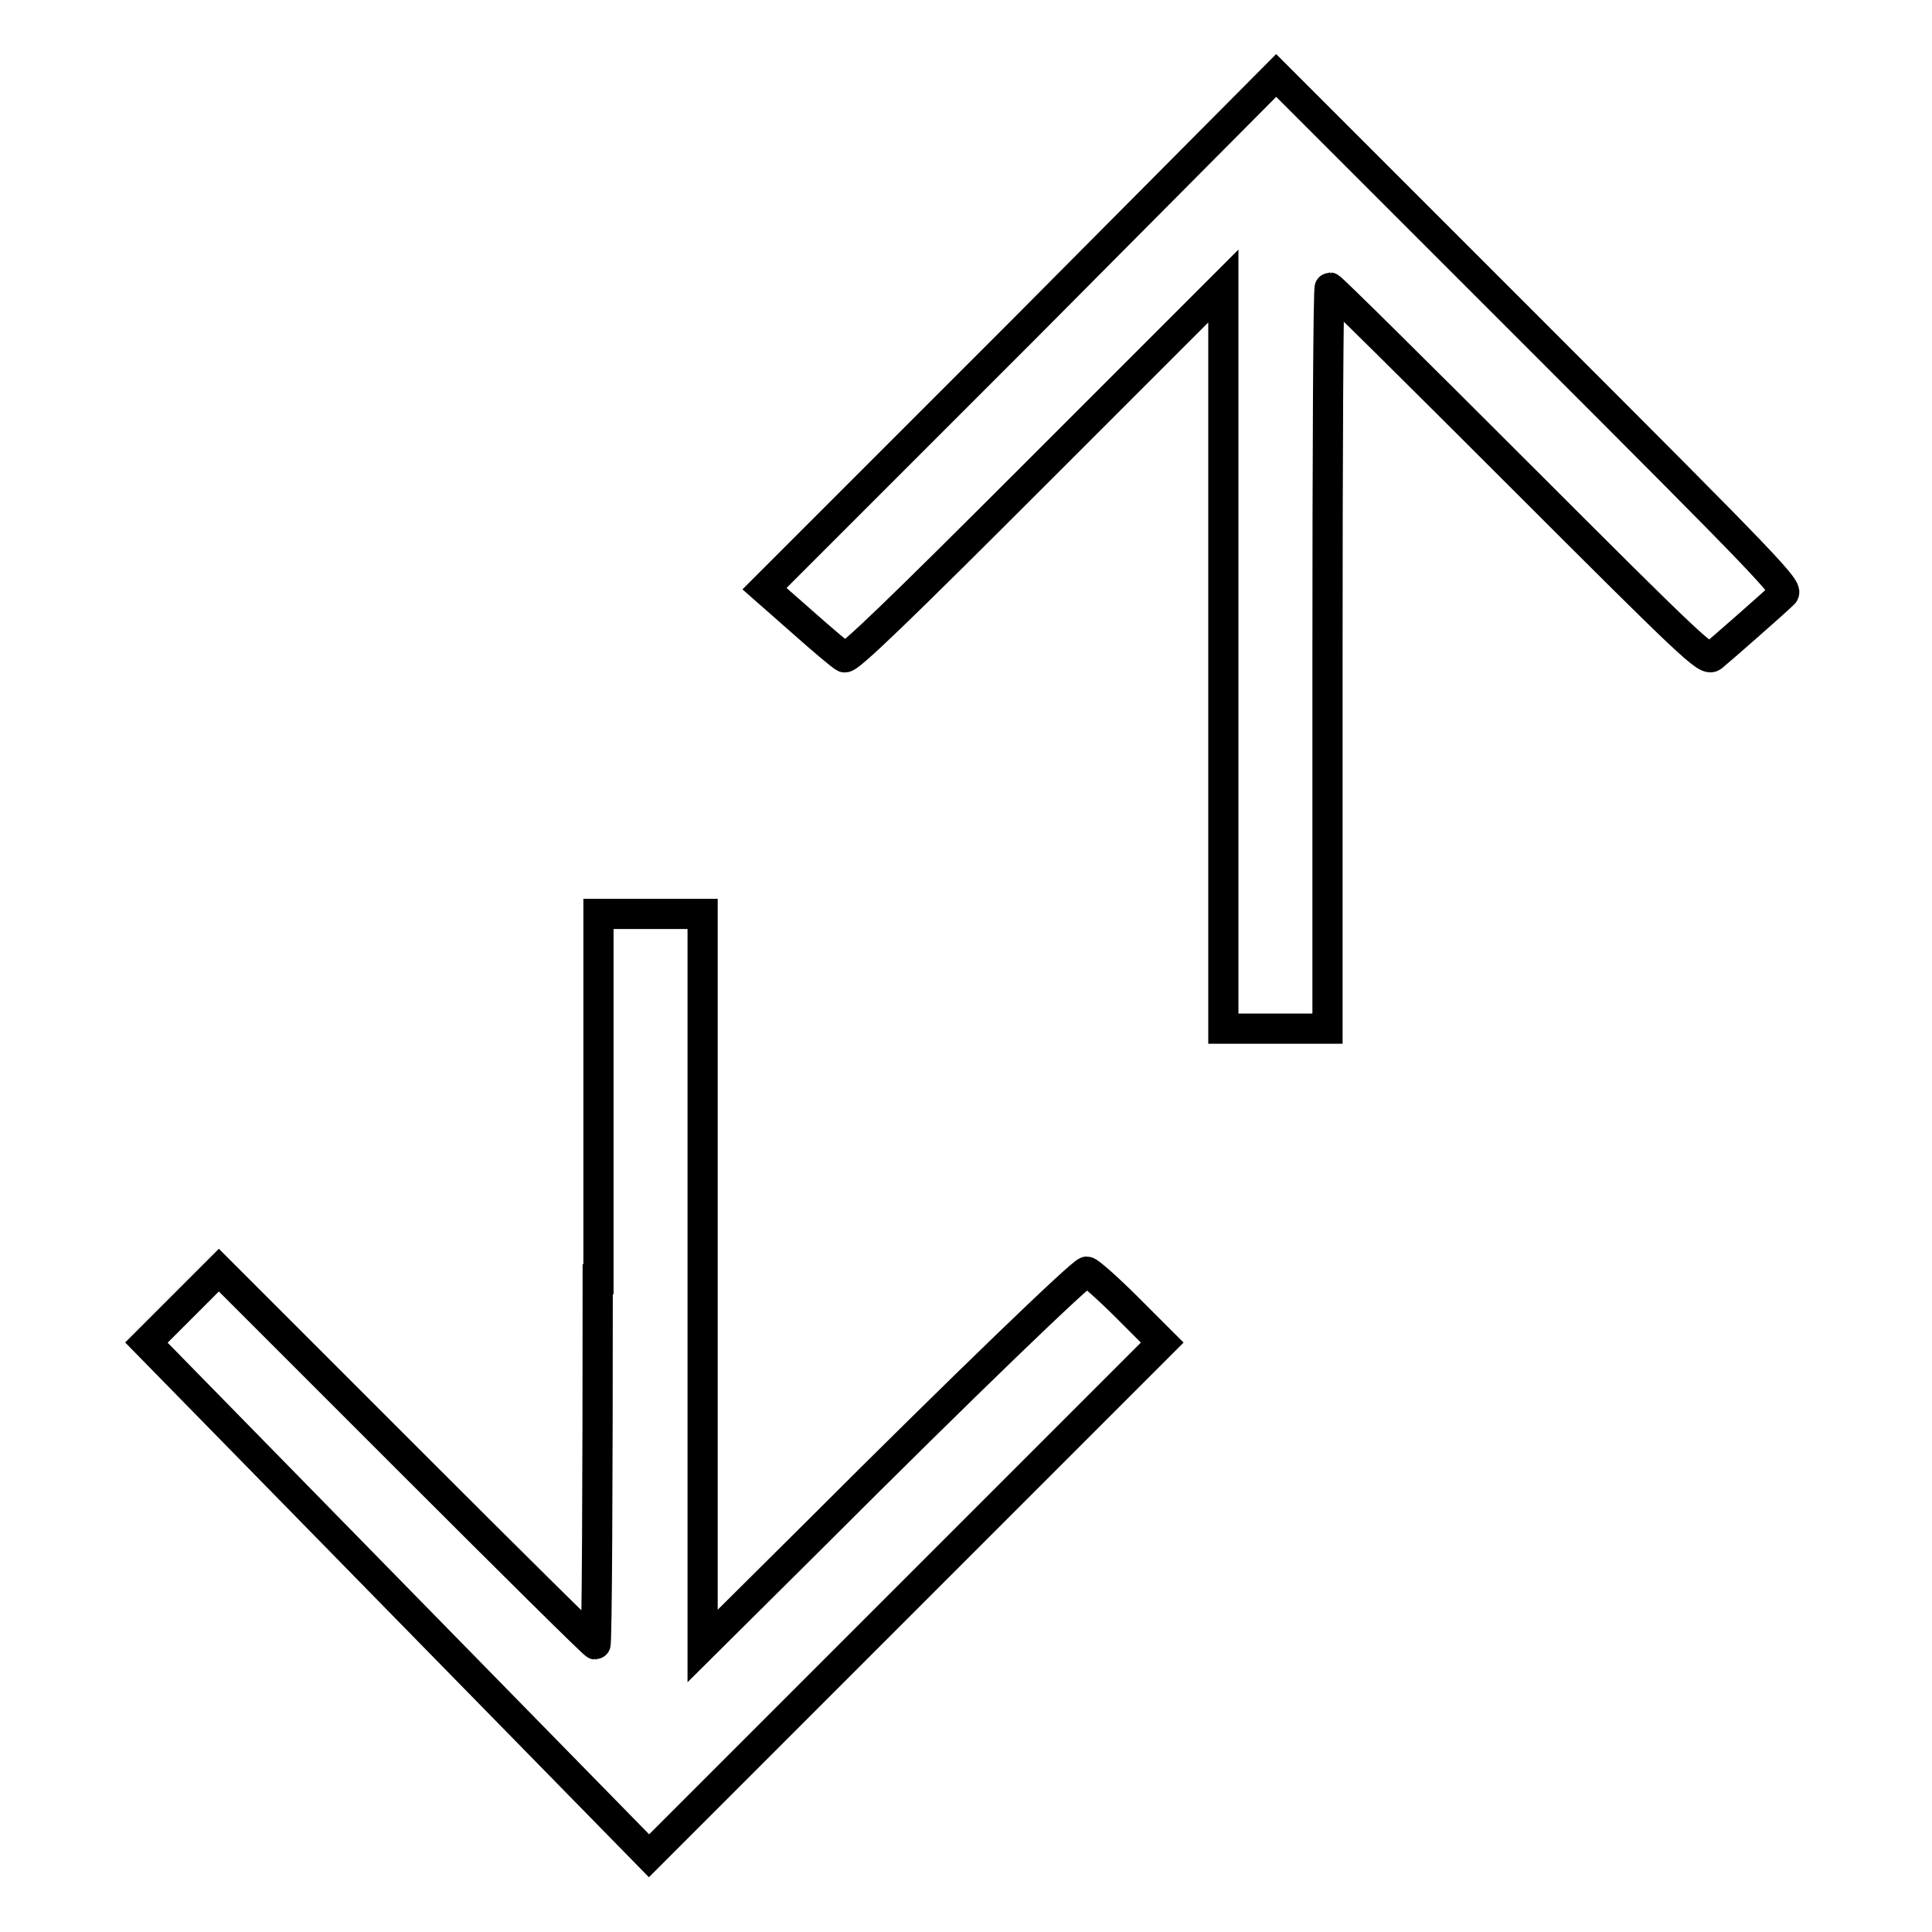
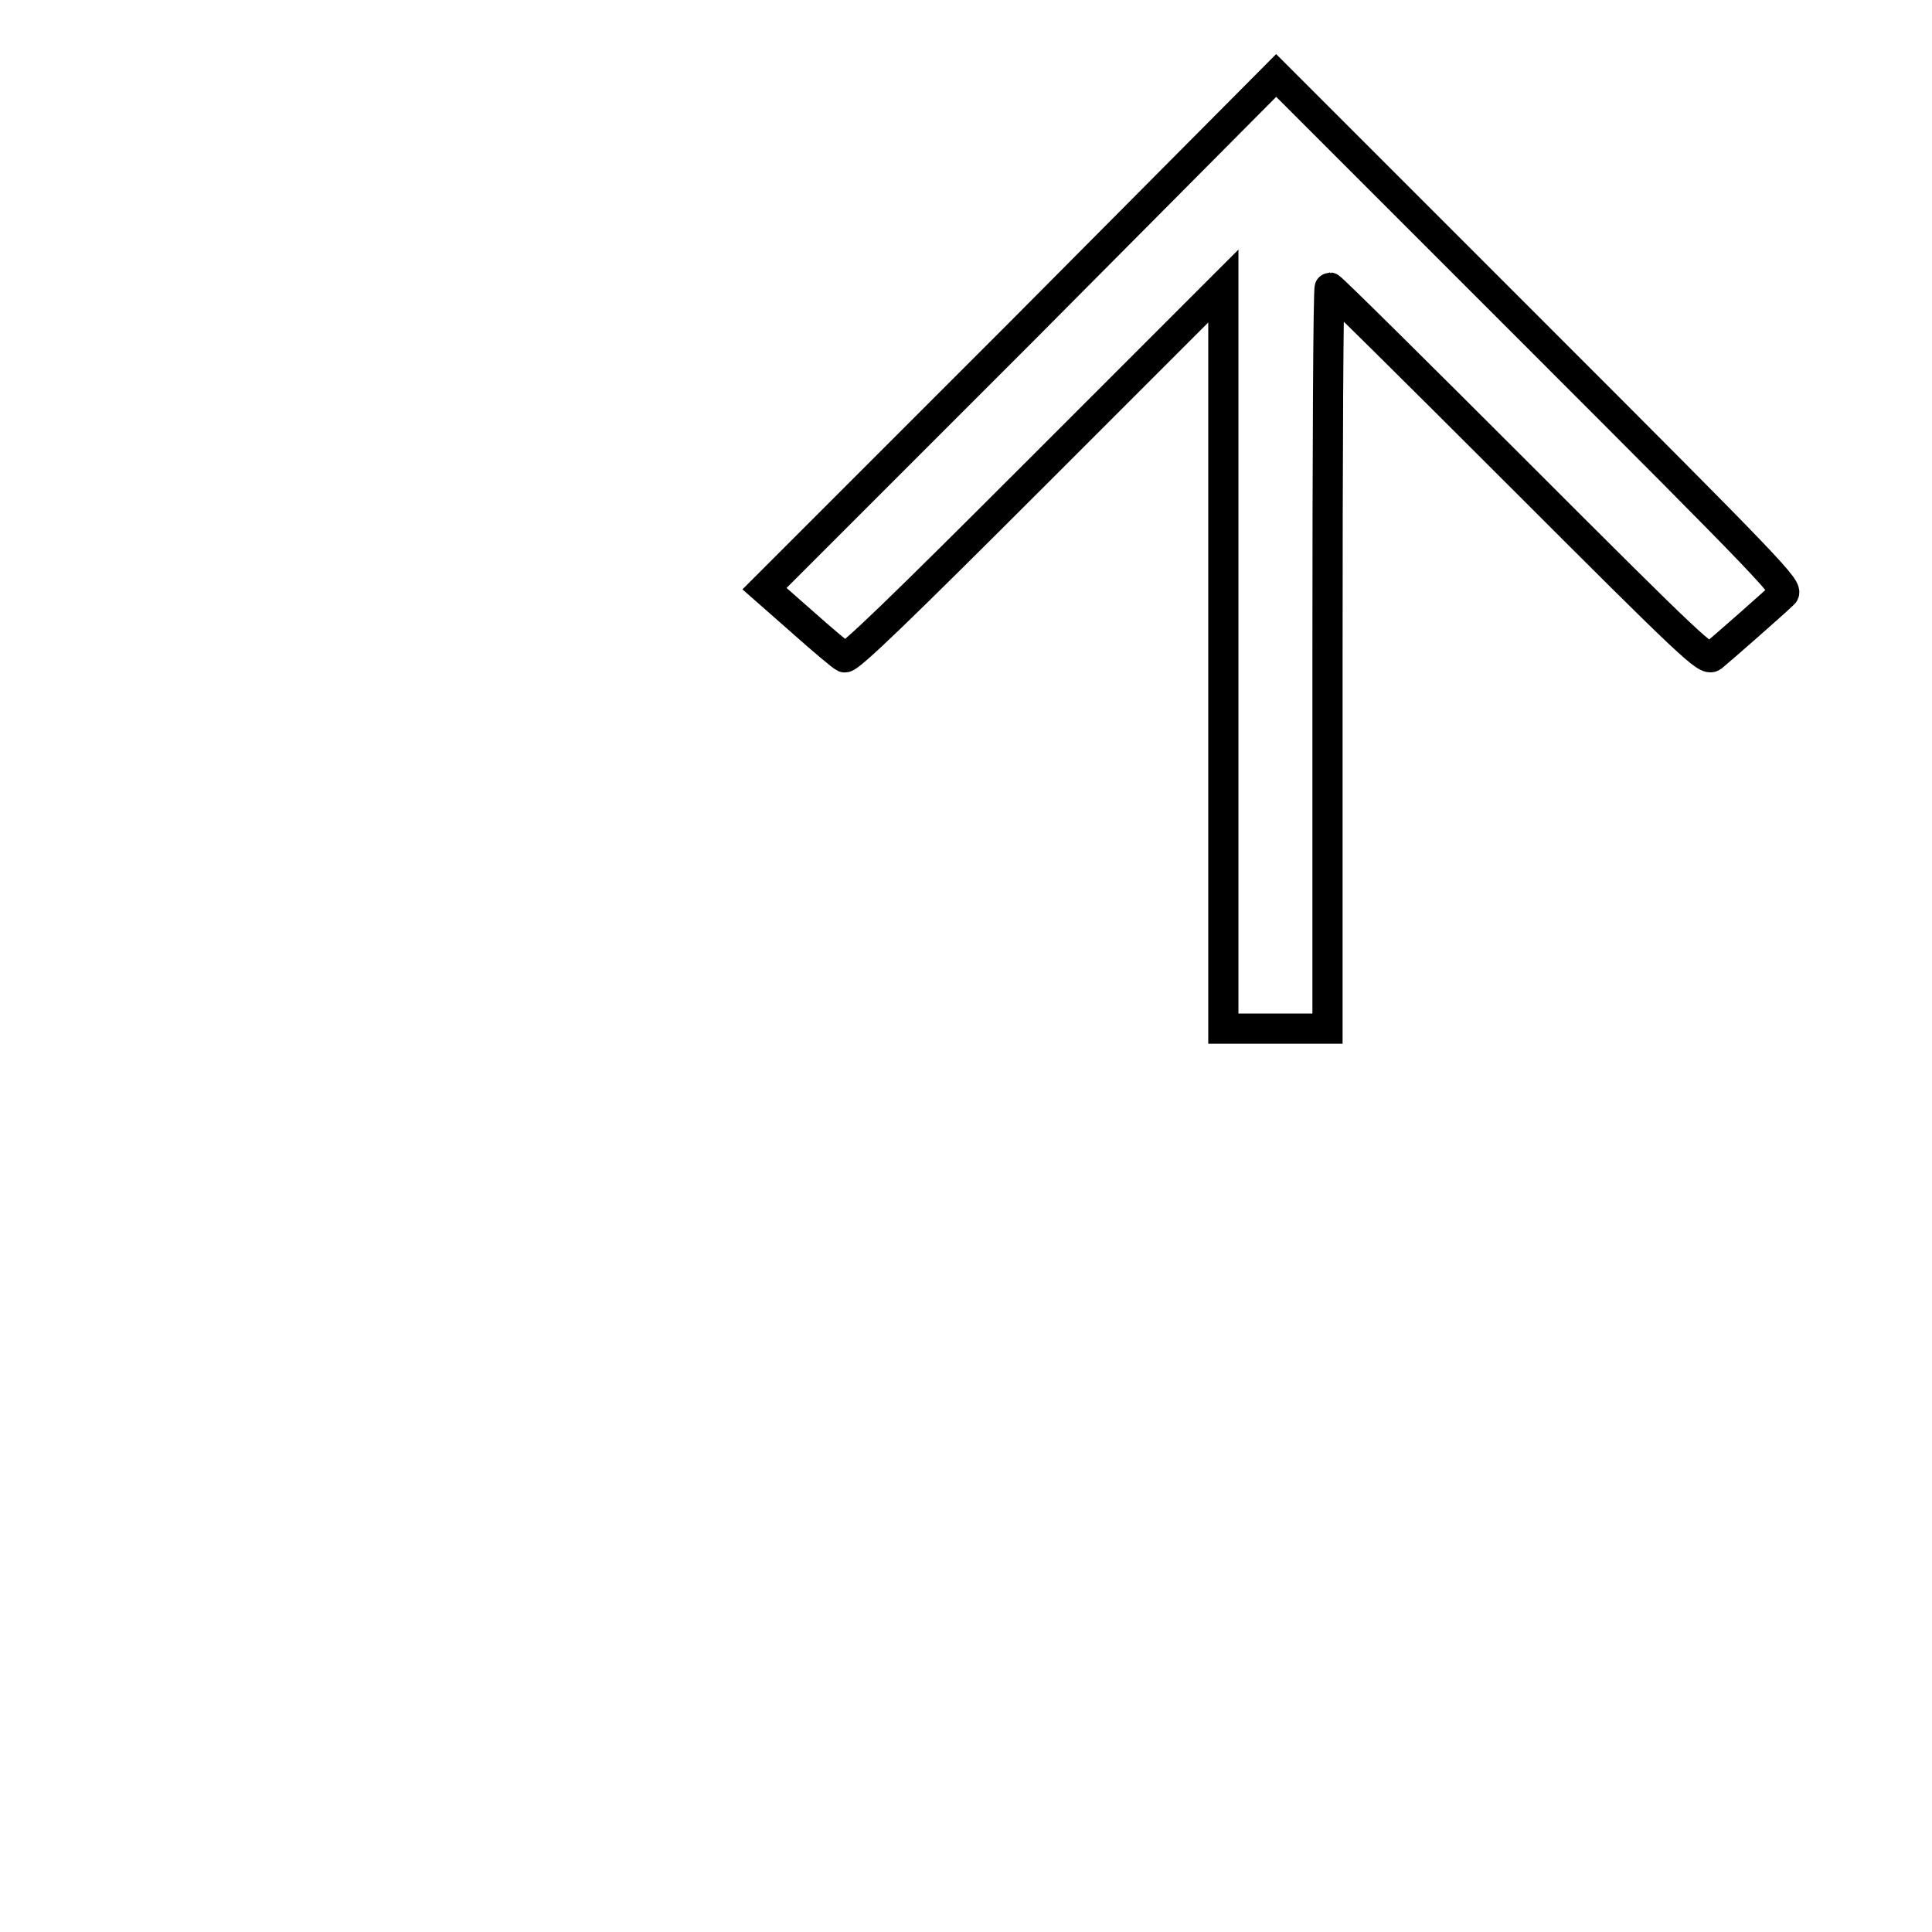
<svg xmlns="http://www.w3.org/2000/svg" version="1.1" x="0px" y="0px" viewBox="0 0 256 256" enable-background="new 0 0 256 256" xml:space="preserve">
  <g>
    <g>
      <g>
        <path stroke-width="4" fill-opacity="0" stroke="#000000" d="M135.3,44l-34,34l5,4.4c2.7,2.4,5.3,4.6,5.6,4.7c0.5,0.3,7.5-6.5,25.4-24.4l24.8-24.8v49.2v49.2h6.9h6.9V87.2c0-27,0.1-49.1,0.3-49.1c0.2,0,11.5,11.2,25.1,24.8c23,23,24.8,24.7,25.6,24.1c1.1-0.9,8.4-7.3,9.4-8.3c0.8-0.6-1.5-3-33.2-34.7l-34-34L135.3,44z" />
-         <path stroke-width="4" fill-opacity="0" stroke="#000000" d="M79.2,169.5c0,26.6-0.1,48.4-0.3,48.4c-0.2,0-11.5-11.2-25.1-24.8L29,168.3l-4.8,4.8l-4.8,4.8l33.3,34l33.3,34l34-34l34-34l-4.7-4.7c-2.6-2.6-5-4.7-5.3-4.7c-0.6,0-16.1,14.9-36,34.8l-14.9,14.8v-48.5v-48.5h-6.9h-6.9V169.5z" />
      </g>
    </g>
  </g>
</svg>